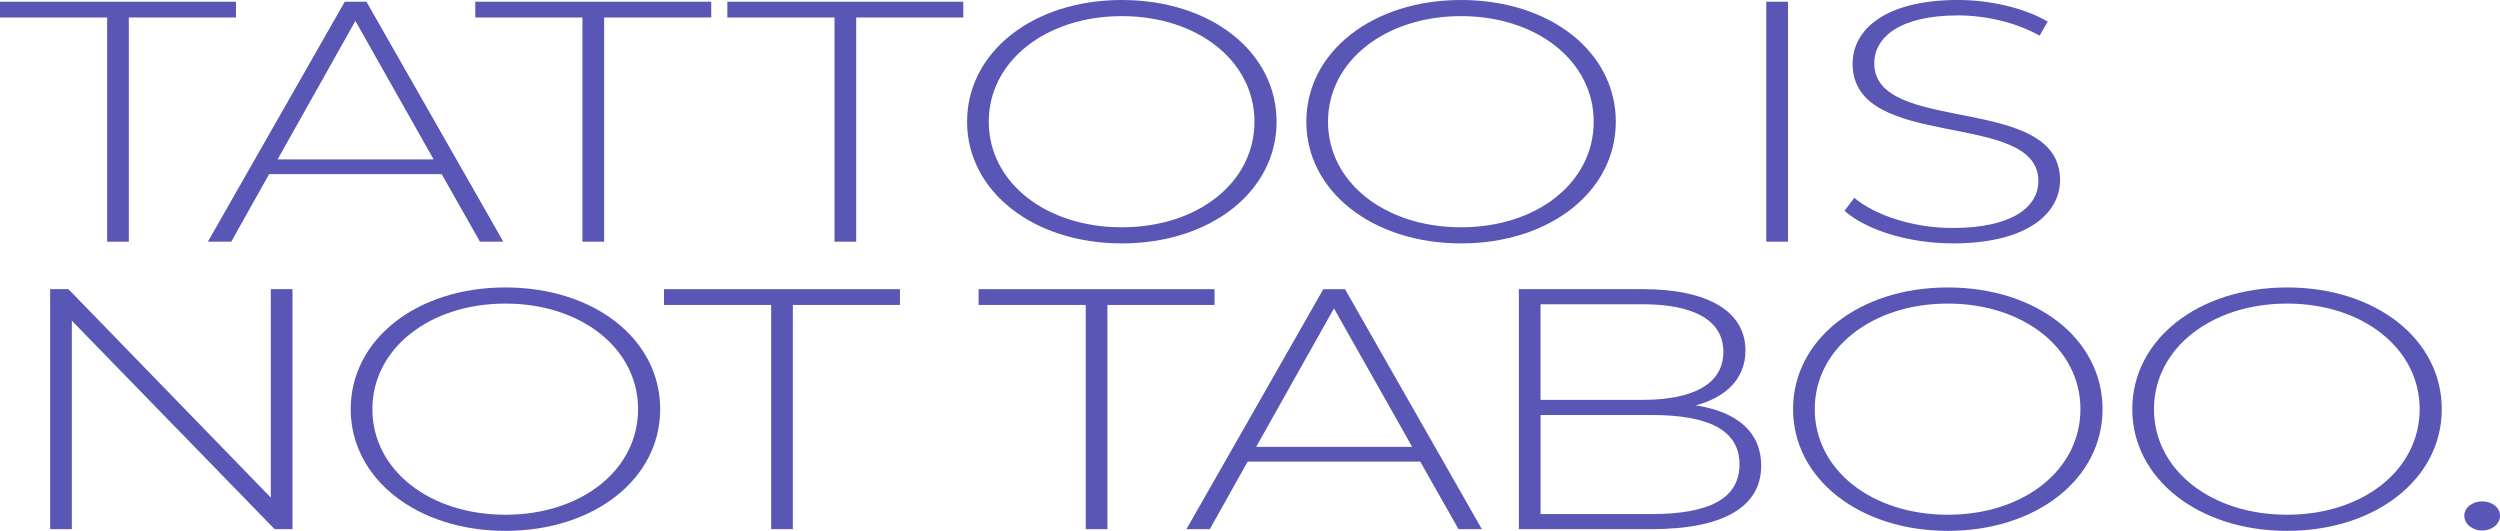
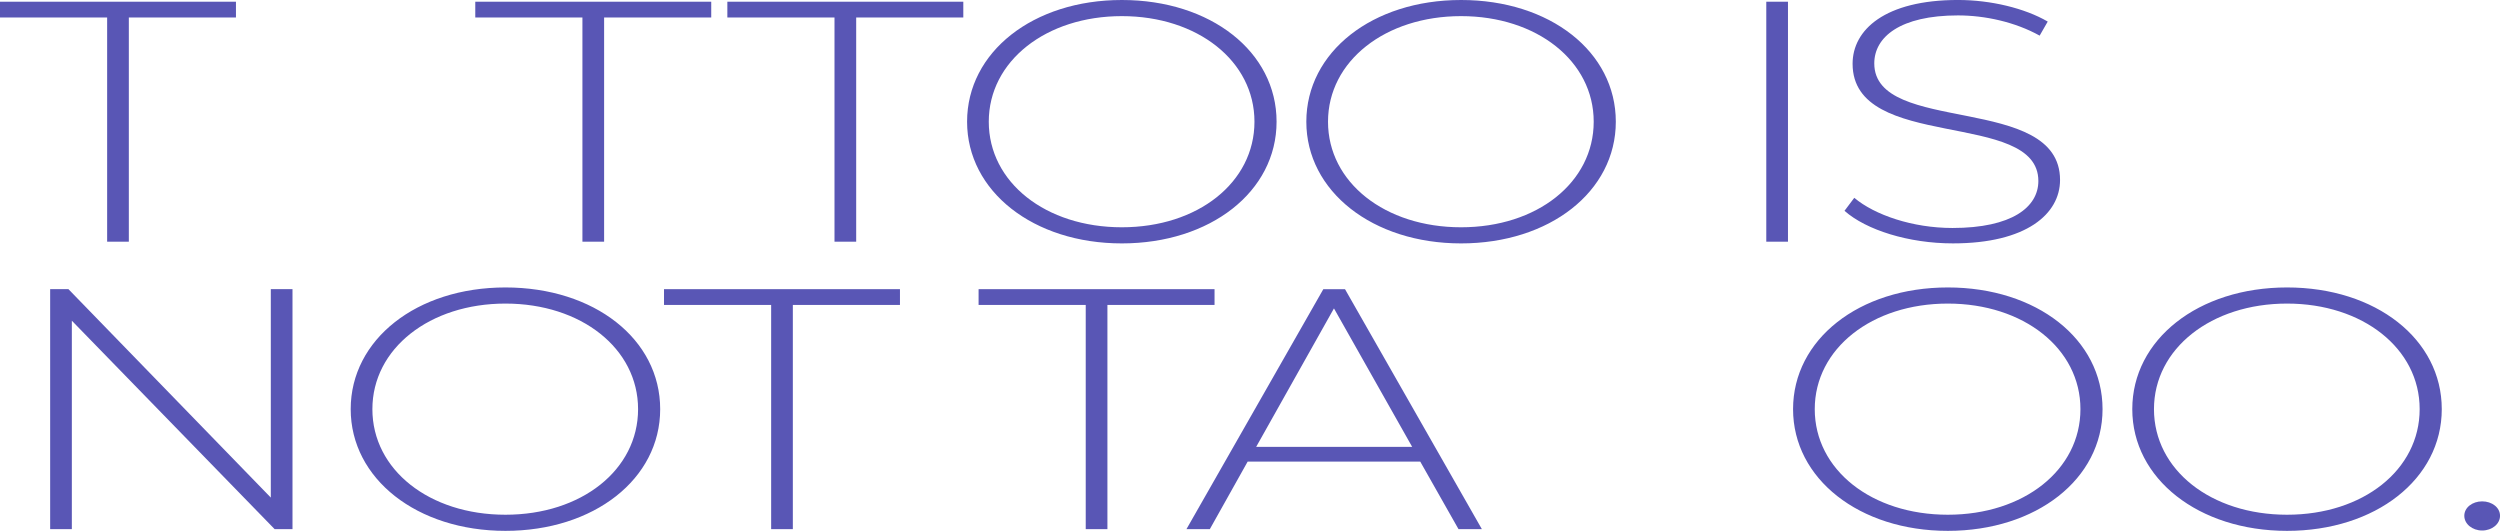
<svg xmlns="http://www.w3.org/2000/svg" id="_レイヤー_2" data-name="レイヤー 2" viewBox="0 0 1006.35 213.69">
  <defs>
    <style>
      .cls-1 {
        fill: #5956b5;
      }
    </style>
  </defs>
  <g id="_レイヤー_1-2" data-name="レイヤー 1">
    <g>
      <path class="cls-1" d="m43.12,7.04H0V.69h94.98v6.35h-43.12v90.25h-8.73V7.04Z" />
-       <path class="cls-1" d="m177.8,70.1h-69.48l-15.23,27.19h-9.41L138.78.69h8.73l55.1,96.6h-9.41l-15.4-27.19Zm-3.25-5.93l-31.49-55.75-31.32,55.75h62.8Z" />
      <path class="cls-1" d="m234.44,7.04h-43.12V.69h94.98v6.35h-43.12v90.25h-8.73V7.04Z" />
      <path class="cls-1" d="m335.91,7.04h-43.12V.69h94.98v6.35h-43.12v90.25h-8.73V7.04Z" />
      <path class="cls-1" d="m389.29,48.99c0-28.01,26.52-48.99,62.29-48.99s62.29,20.84,62.29,48.99-26.7,48.99-62.29,48.99-62.29-20.98-62.29-48.99Zm115.68,0c0-24.43-22.93-42.5-53.39-42.5s-53.56,18.08-53.56,42.5,22.93,42.5,53.56,42.5,53.39-18.08,53.39-42.5Z" />
      <path class="cls-1" d="m525.85,48.99c0-28.01,26.52-48.99,62.29-48.99s62.29,20.84,62.29,48.99-26.7,48.99-62.29,48.99-62.29-20.98-62.29-48.99Zm115.68,0c0-24.43-22.93-42.5-53.39-42.5s-53.56,18.08-53.56,42.5,22.93,42.5,53.56,42.5,53.39-18.08,53.39-42.5Z" />
      <path class="cls-1" d="m711,.69h8.73v96.6h-8.73V.69Z" />
      <path class="cls-1" d="m742.48,84.87l3.94-5.24c8.21,6.9,23.44,12.14,39.53,12.14,23.96,0,34.57-8.42,34.57-18.91,0-28.98-74.78-11.59-74.78-47.2,0-13.66,13.01-25.67,42.44-25.67,13.18,0,26.87,3.31,36.11,8.69l-3.25,5.66c-9.93-5.52-22.08-8.14-32.86-8.14-23.27,0-33.71,8.69-33.71,19.32,0,28.98,74.78,11.87,74.78,46.92,0,13.66-13.52,25.53-43.12,25.53-17.8,0-34.91-5.38-43.64-13.11Z" />
      <path class="cls-1" d="m117.74,116.4v96.6h-7.19L28.92,129.1v83.9h-8.73v-96.6h7.36l81.46,83.9v-83.9h8.73Z" />
      <path class="cls-1" d="m141.17,164.7c0-28.01,26.52-48.99,62.29-48.99s62.29,20.84,62.29,48.99-26.7,48.99-62.29,48.99-62.29-20.98-62.29-48.99Zm115.68,0c0-24.43-22.93-42.5-53.39-42.5s-53.56,18.08-53.56,42.5,22.93,42.5,53.56,42.5,53.39-18.08,53.39-42.5Z" />
      <path class="cls-1" d="m310.41,122.75h-43.12v-6.35h94.98v6.35h-43.12v90.25h-8.73v-90.25Z" />
      <path class="cls-1" d="m437.04,122.75h-43.12v-6.35h94.98v6.35h-43.12v90.25h-8.73v-90.25Z" />
      <path class="cls-1" d="m571.71,185.82h-69.48l-15.23,27.19h-9.41l55.1-96.6h8.73l55.1,96.6h-9.41l-15.4-27.19Zm-3.25-5.93l-31.49-55.75-31.32,55.75h62.8Z" />
-       <path class="cls-1" d="m708.95,187.47c0,16.28-14.72,25.53-44.15,25.53h-53.39v-96.6h49.97c25.67,0,41.24,8.69,41.24,24.7,0,11.45-8.04,18.91-20.02,22.08,16.94,2.62,26.35,10.9,26.35,24.29Zm-88.82-65v38.5h40.9c20.71,0,32.69-6.49,32.69-19.32s-11.98-19.18-32.69-19.18h-40.9Zm80.09,64.45c0-13.8-12.49-19.87-35.42-19.87h-44.66v39.88h44.66c22.93,0,35.42-6.07,35.42-20.01Z" />
      <path class="cls-1" d="m721.78,164.7c0-28.01,26.52-48.99,62.29-48.99s62.29,20.84,62.29,48.99-26.7,48.99-62.29,48.99-62.29-20.98-62.29-48.99Zm115.68,0c0-24.43-22.93-42.5-53.39-42.5s-53.56,18.08-53.56,42.5,22.93,42.5,53.56,42.5,53.39-18.08,53.39-42.5Z" />
      <path class="cls-1" d="m858.33,164.7c0-28.01,26.52-48.99,62.29-48.99s62.29,20.84,62.29,48.99-26.7,48.99-62.29,48.99-62.29-20.98-62.29-48.99Zm115.68,0c0-24.43-22.93-42.5-53.39-42.5s-53.56,18.08-53.56,42.5,22.93,42.5,53.56,42.5,53.39-18.08,53.39-42.5Z" />
      <path class="cls-1" d="m991.98,207.62c0-3.31,3.25-5.8,7.19-5.8s7.19,2.48,7.19,5.8-3.25,5.93-7.19,5.93-7.19-2.62-7.19-5.93Z" />
    </g>
  </g>
</svg>